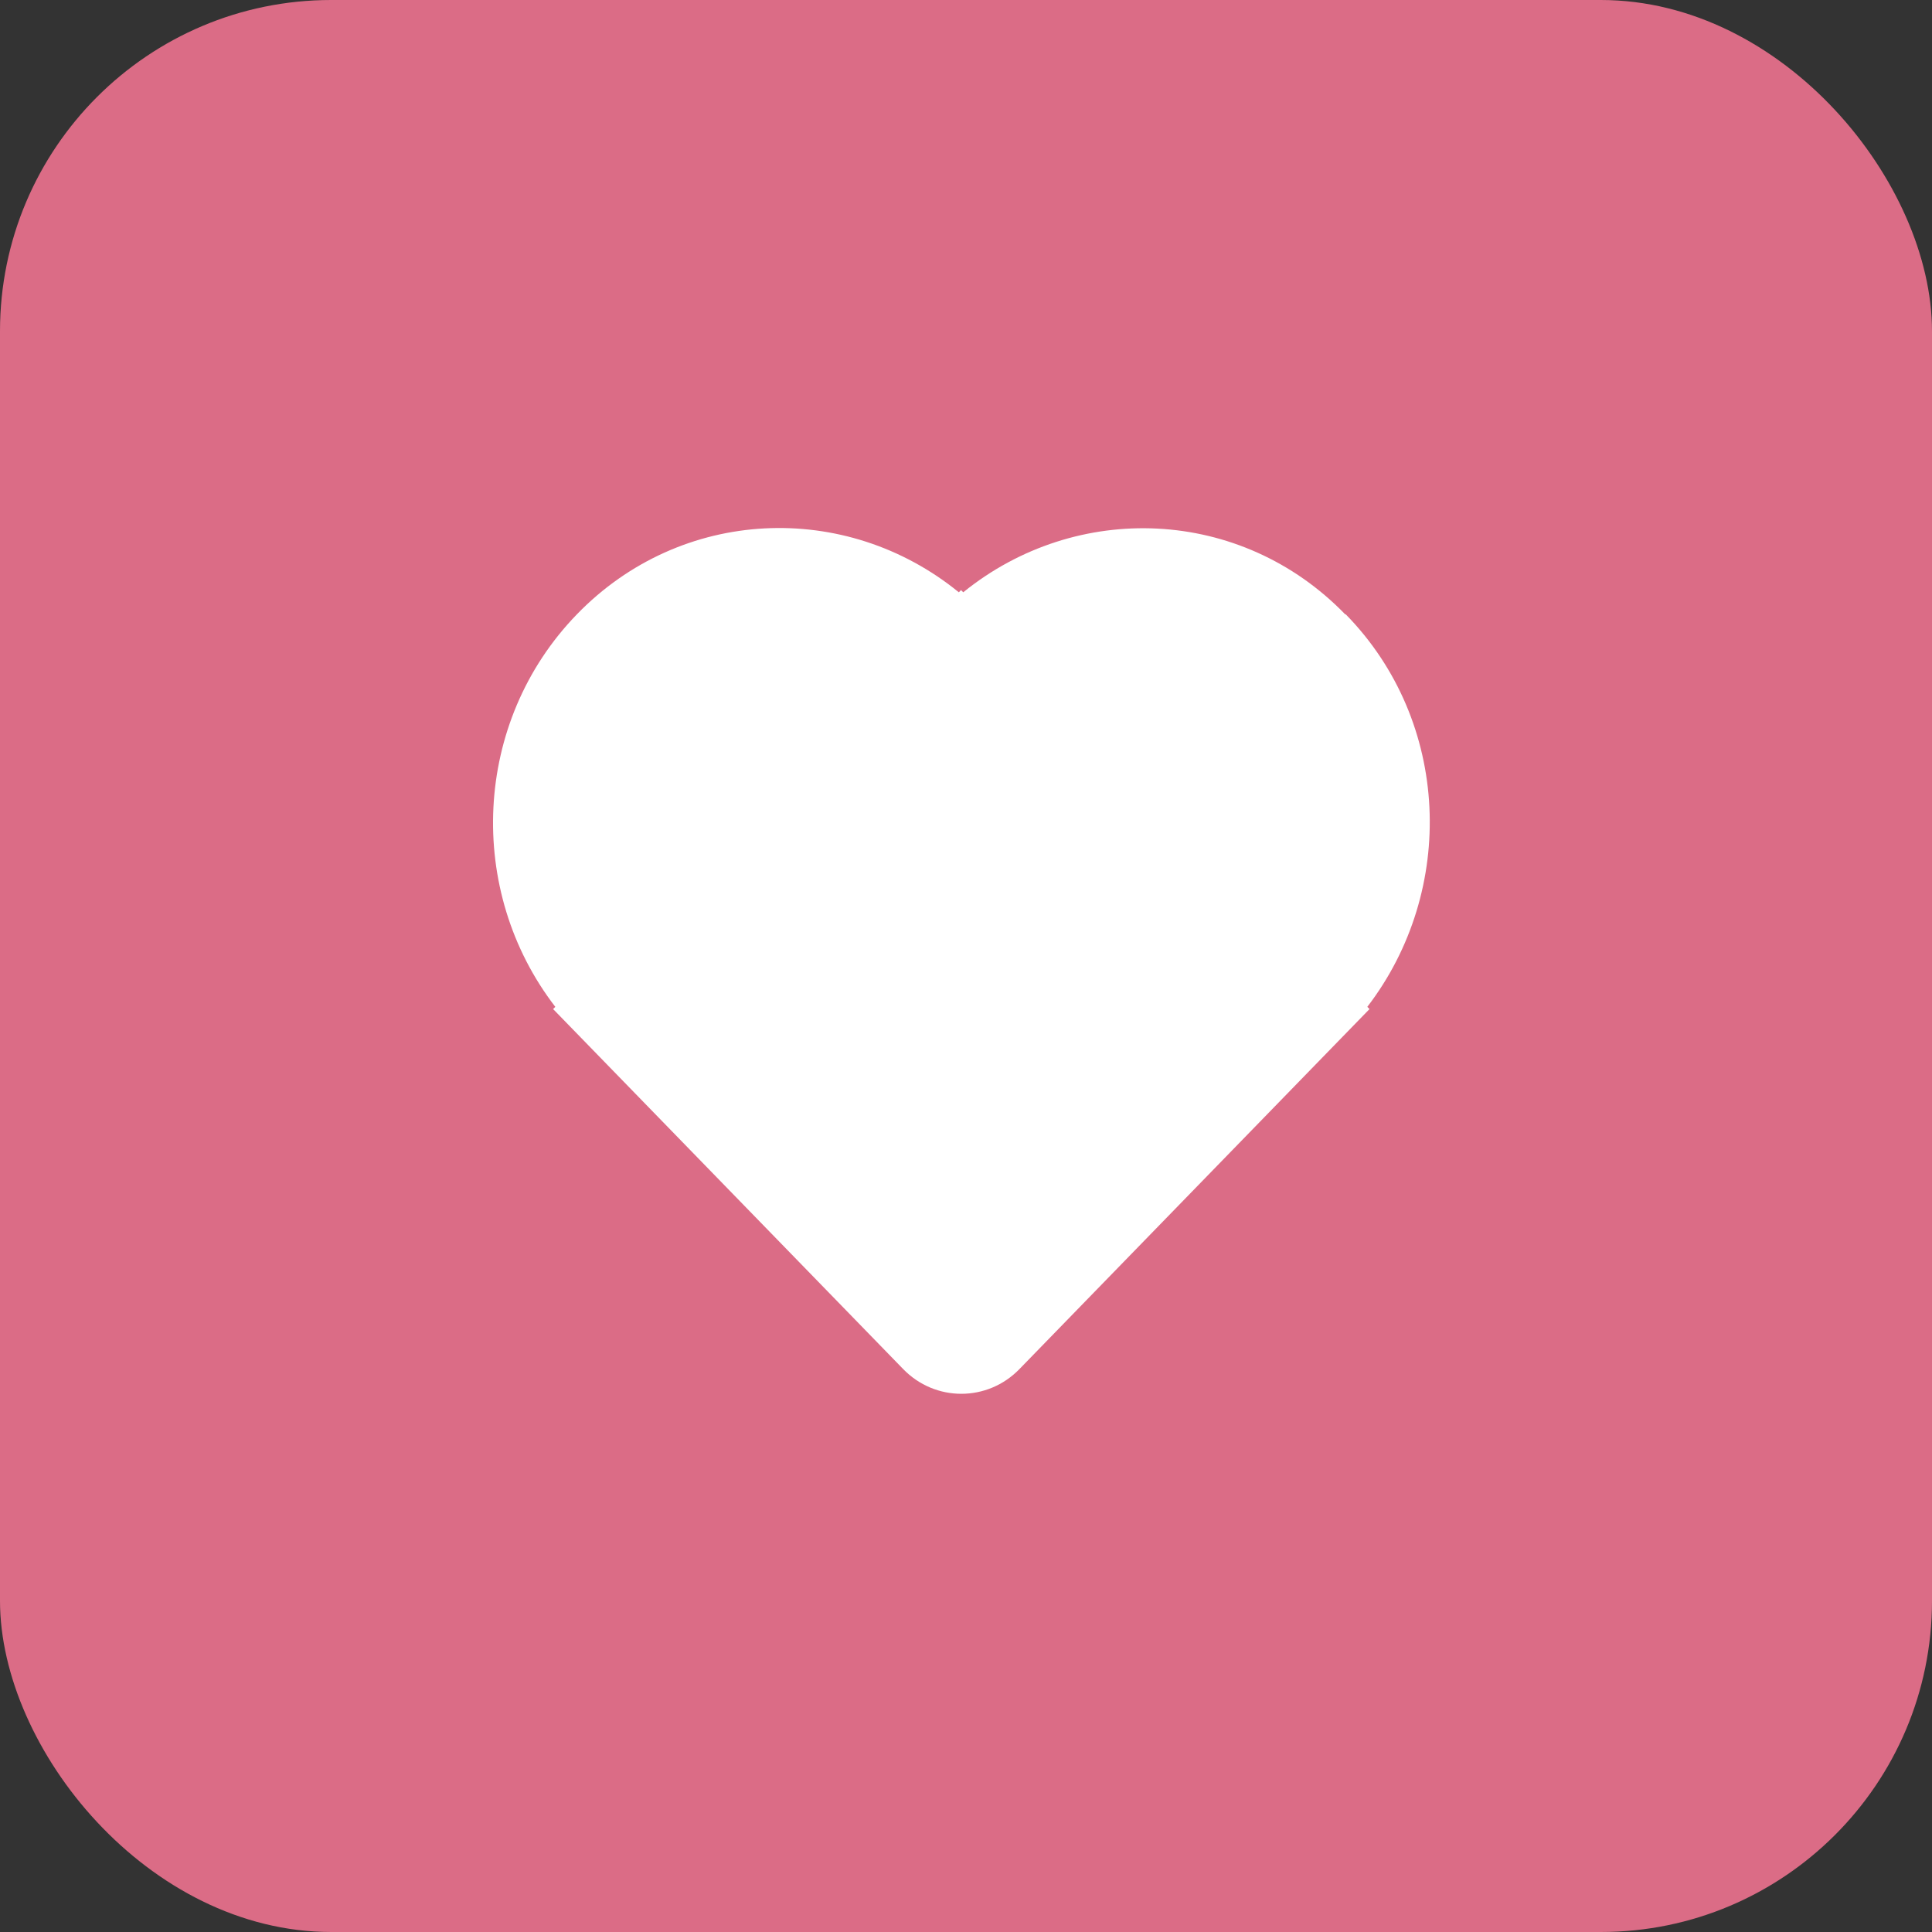
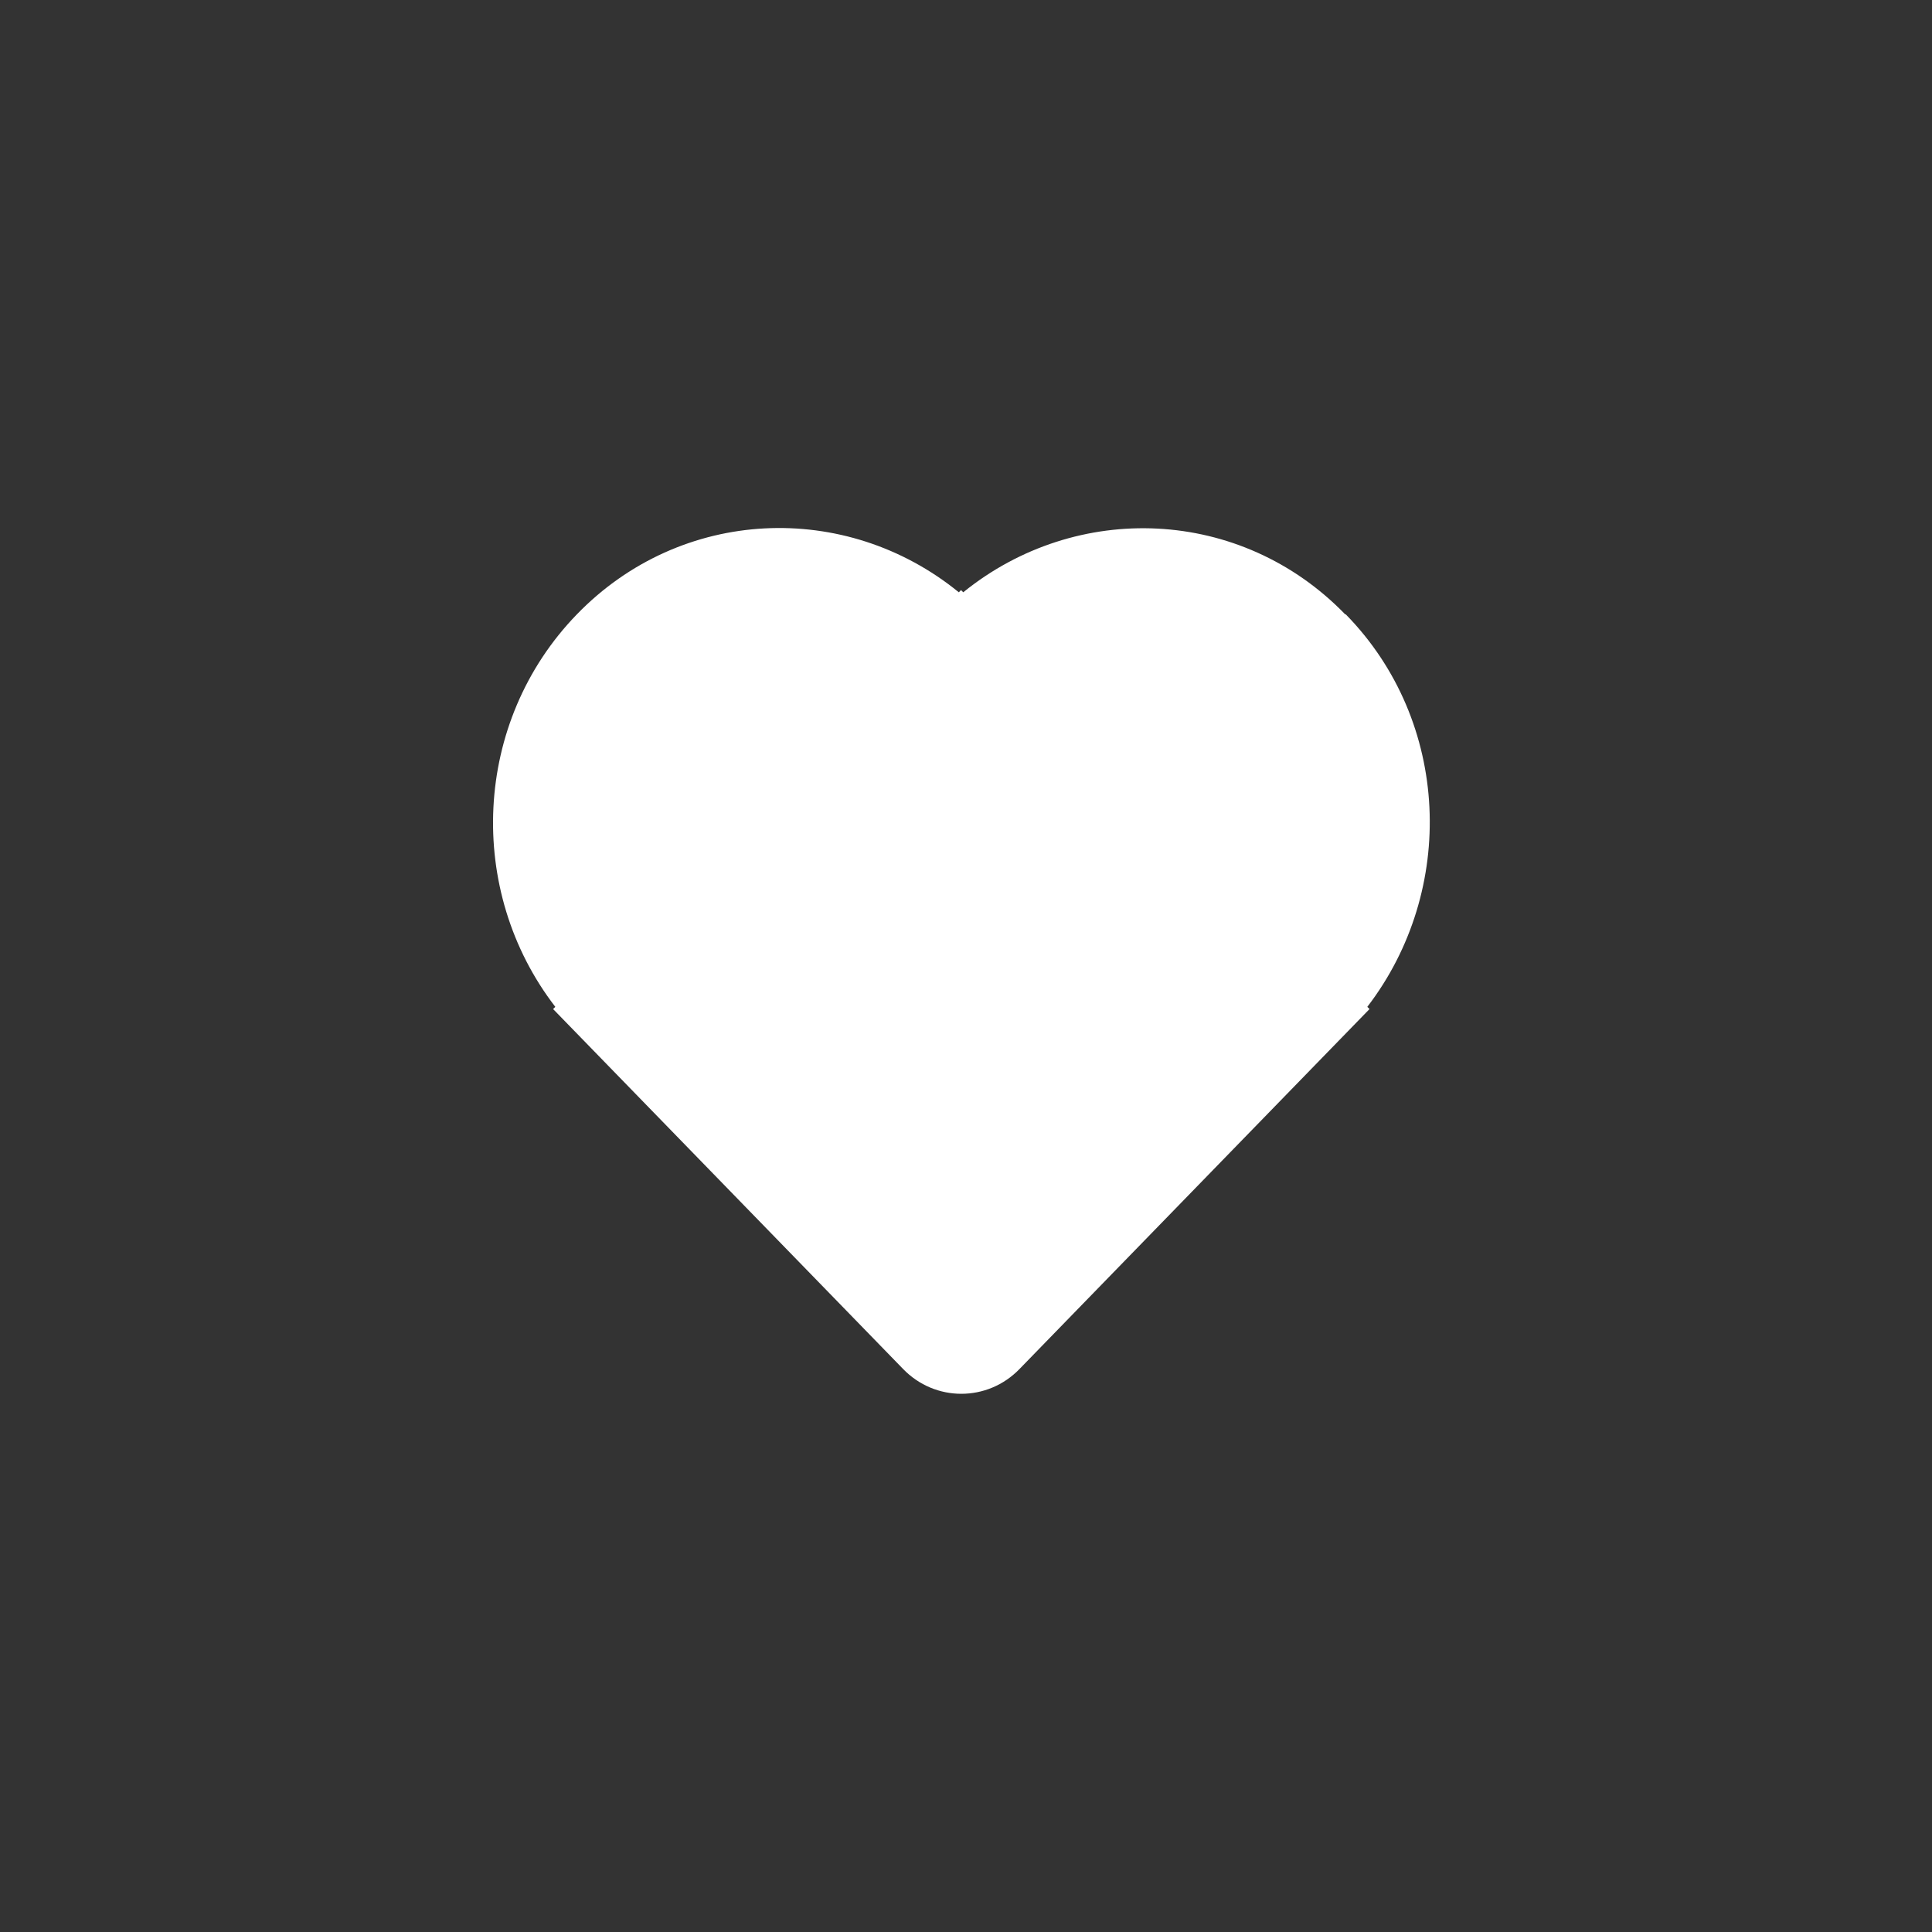
<svg xmlns="http://www.w3.org/2000/svg" id="_イヤー_2" viewBox="0 0 35 35">
  <rect x="0" y="0" width="35" height="35" fill="#333333" stroke="none" />
  <defs>
    <style>.cls-1{fill:#fff;}.cls-2{fill:#db6c86;}</style>
  </defs>
  <g id="_イヤー_2-2">
    <g>
-       <rect class="cls-2" x="0" y="0" width="35" height="35" rx="6" ry="6" />
      <path class="cls-1" d="M24.37,11.13c-1.89-1.95-4.87-2.06-6.92-.4l-.04-.04-.04,.04c-2.05-1.67-5.03-1.55-6.92,.4-1.89,1.95-2.01,5.01-.39,7.11l-.04,.04,6.34,6.52c.58,.6,1.53,.6,2.11,0l6.34-6.52-.04-.04c1.62-2.11,1.51-5.17-.39-7.11Z" />
    </g>
  </g>
</svg>